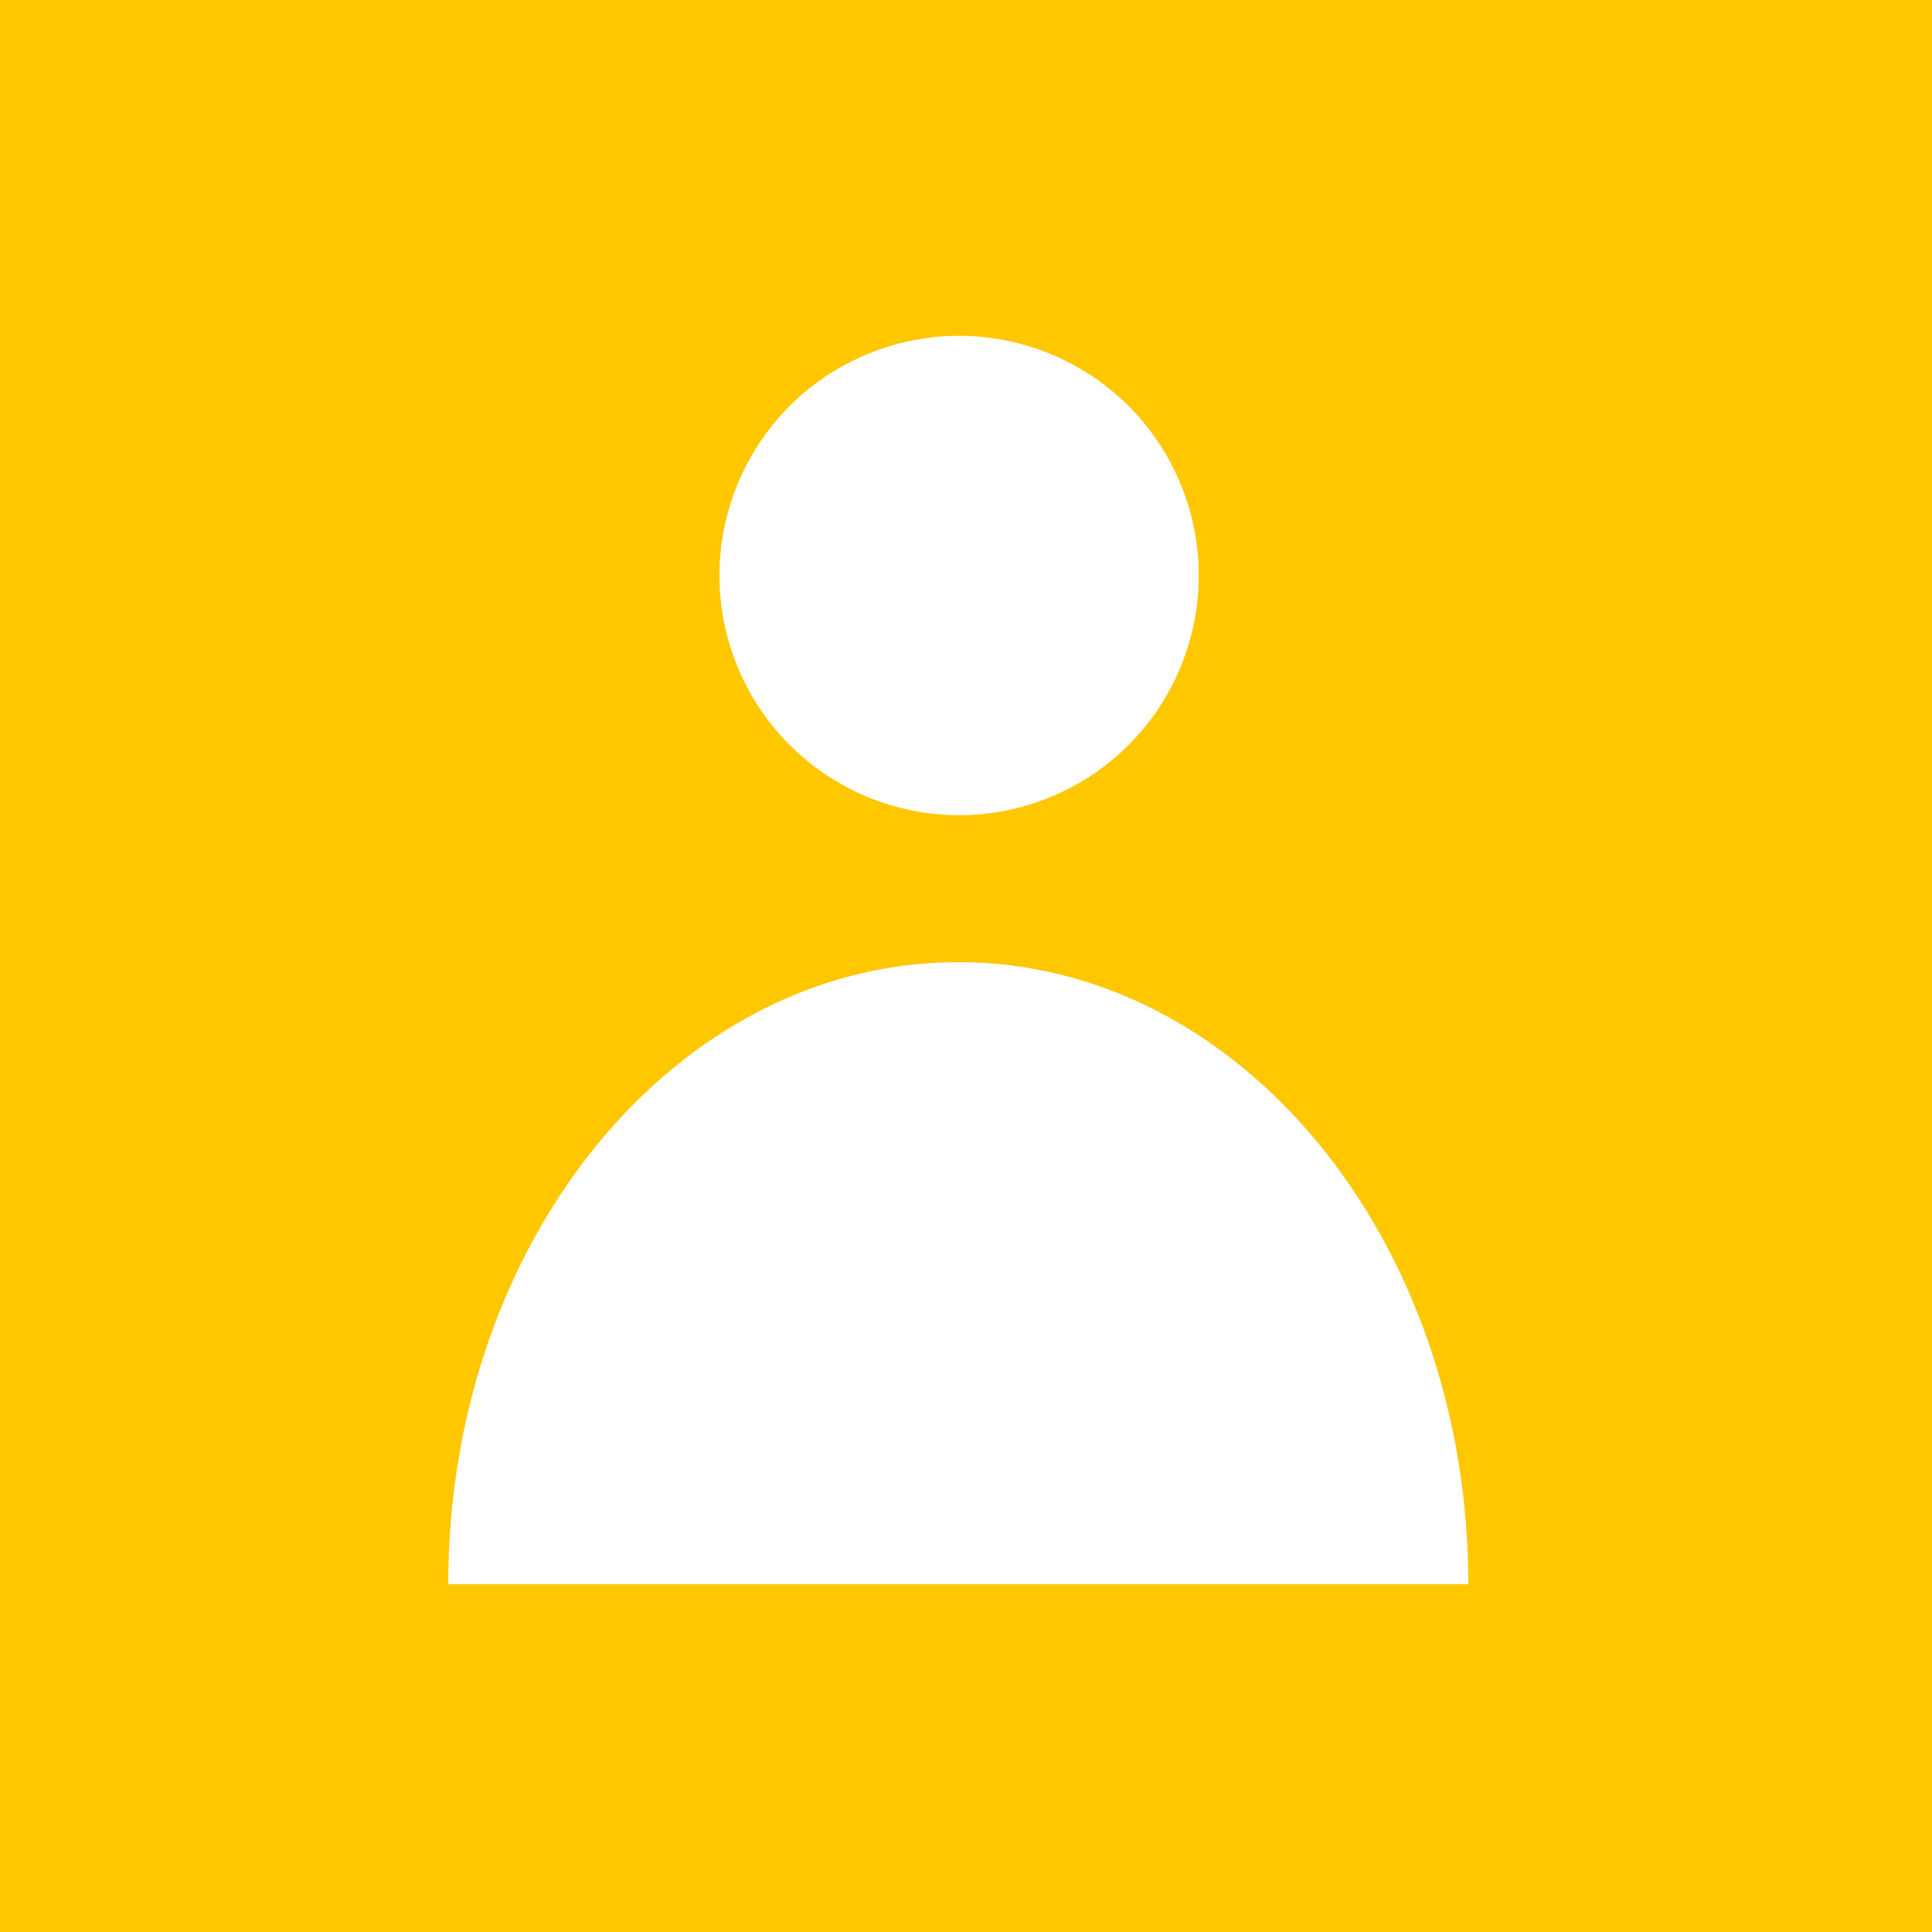
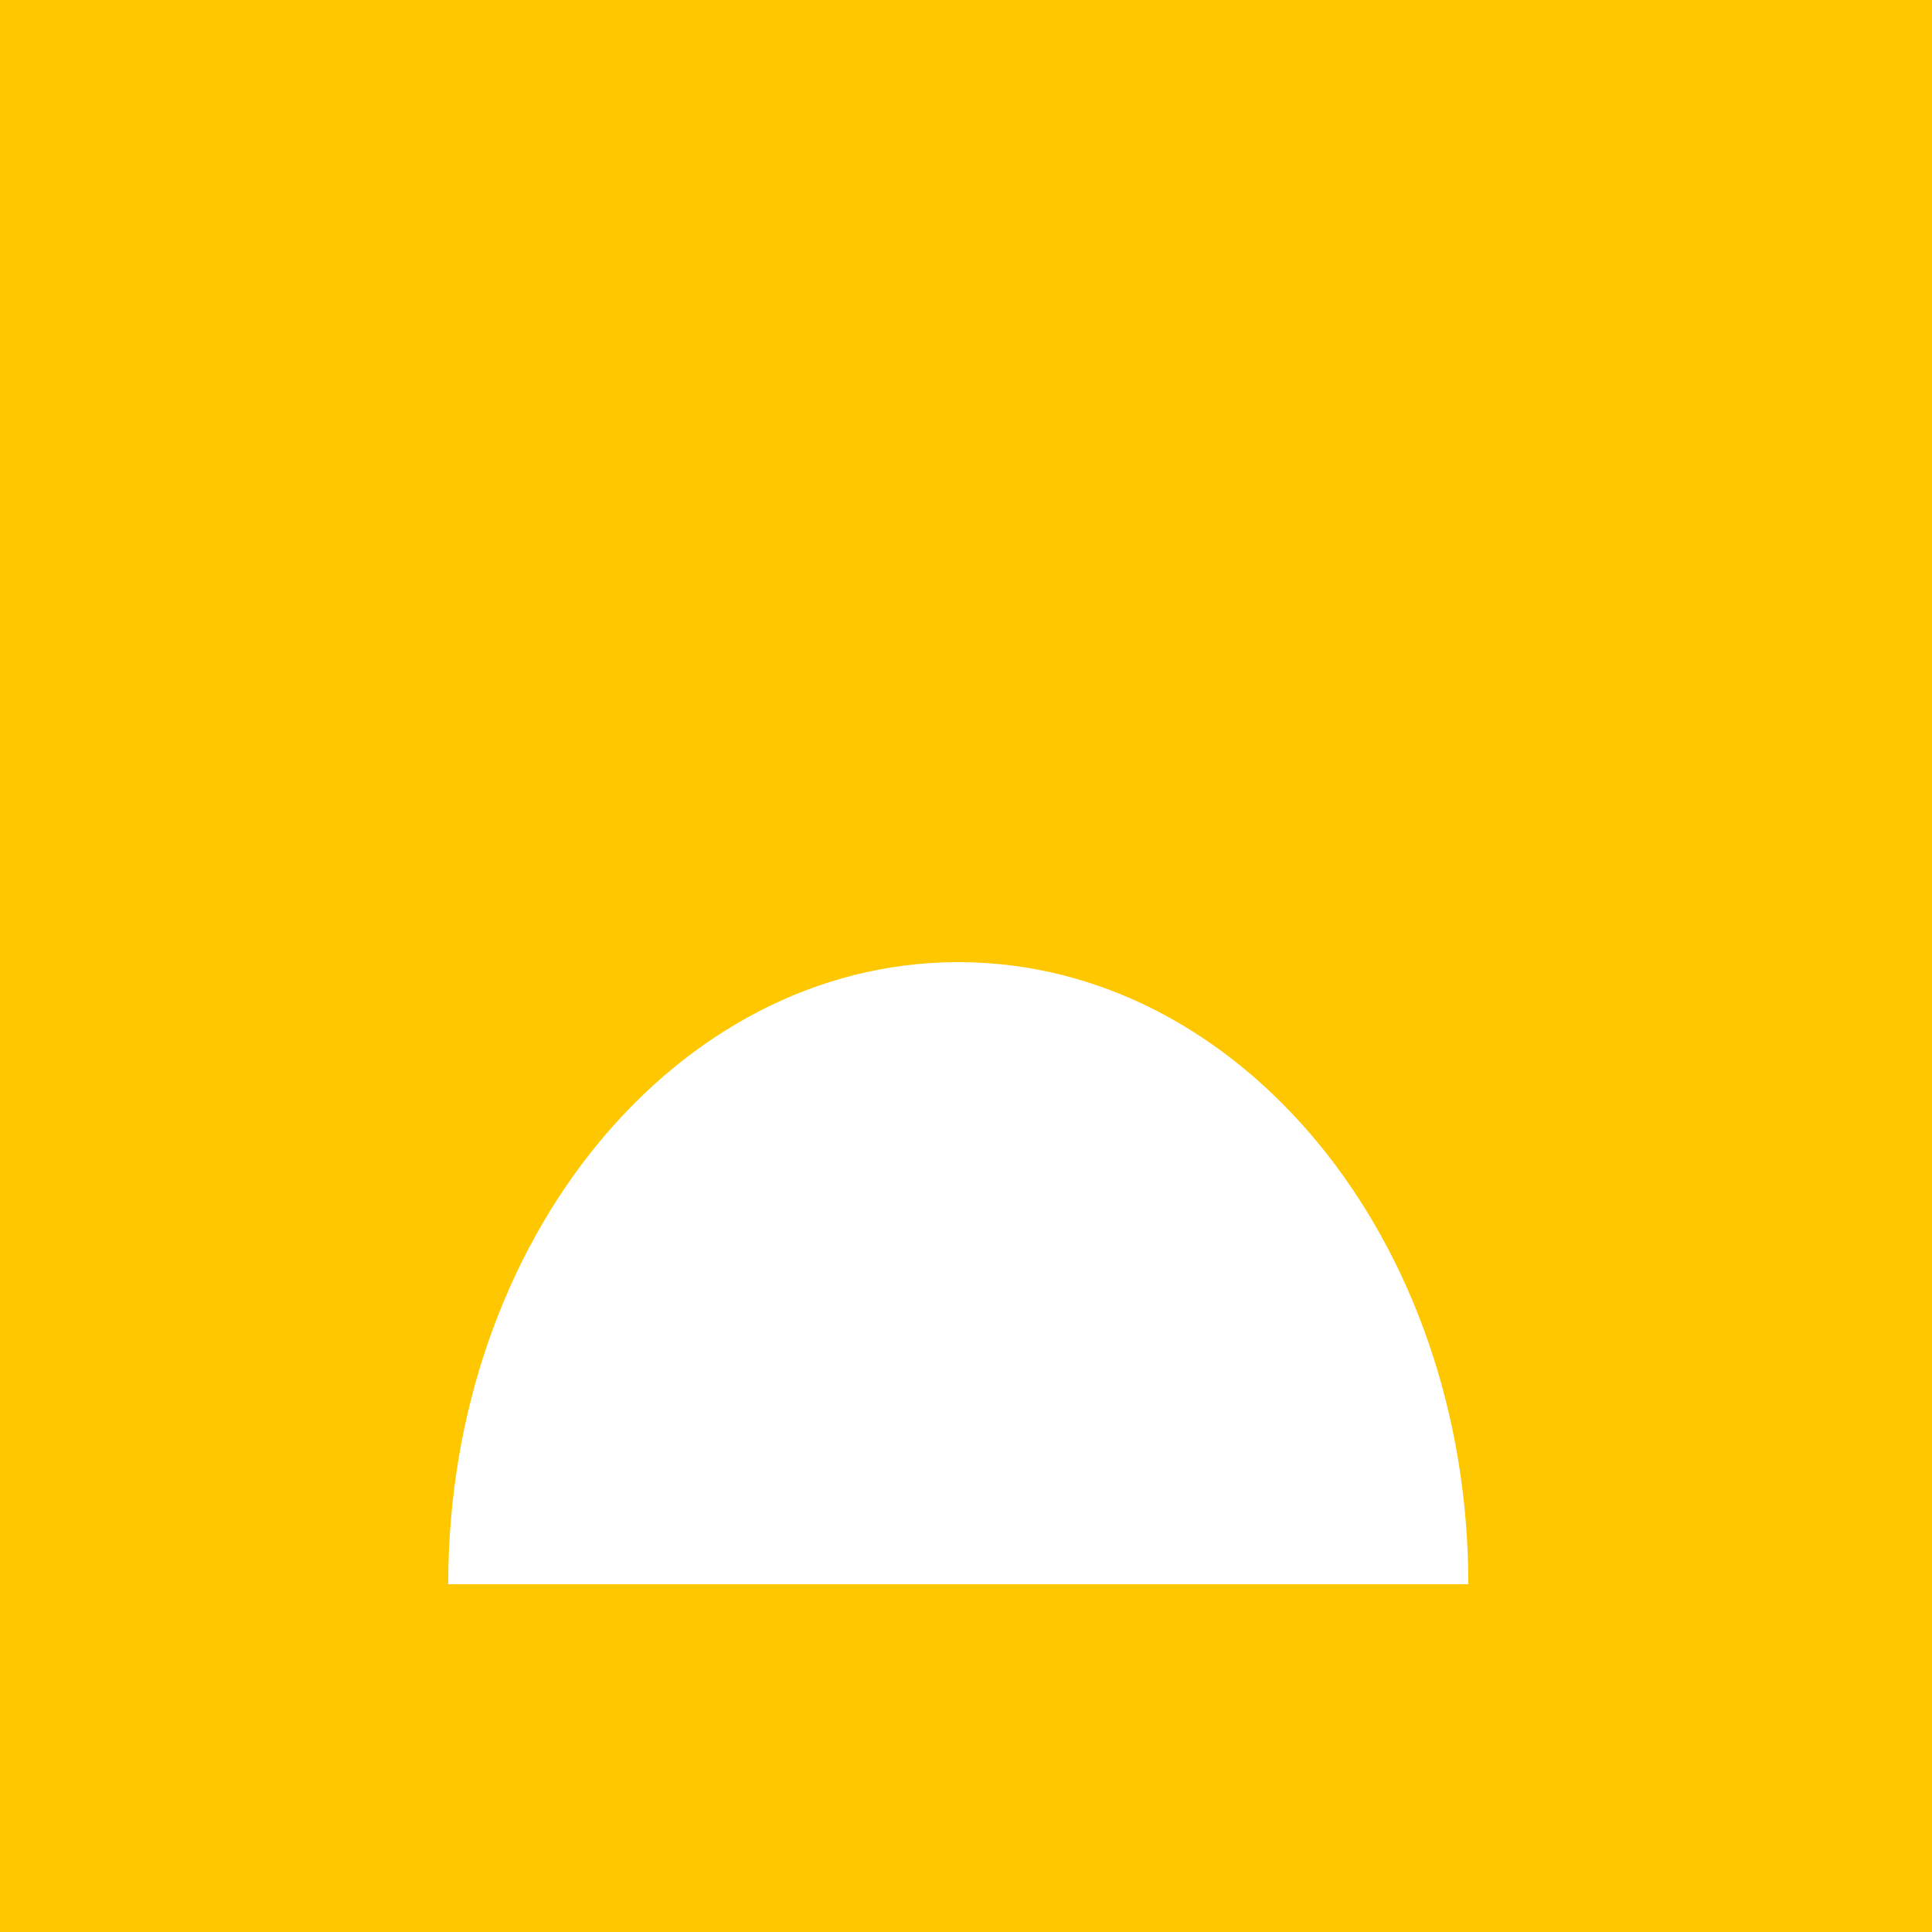
<svg xmlns="http://www.w3.org/2000/svg" version="1.1" id="Ebene_1" x="0px" y="0px" viewBox="0 0 50 50" style="enable-background:new 0 0 50 50;" xml:space="preserve">
  <style type="text/css">
	.st0{fill:#00254C;}
	.st1{fill:#FFFFFF;}
	.st2{fill:none;stroke:#FFFFFF;stroke-width:3;stroke-linecap:round;}
	.st3{fill:#FFC700;}
	.st4{fill:none;stroke:#00254C;stroke-width:3;stroke-miterlimit:10;}
</style>
  <g transform="matrix(1, 0, 0, 1, 1861, 478)">
    <rect id="Rechteck_29-2_00000152982134430757975470000006549363476955125649_" x="-1861" y="-478" class="st3" width="50" height="50" />
  </g>
  <g>
    <path class="st1" d="M24.8,24.9c-7.3,0-13.2,7.2-13.2,16.1H38C38,32.1,32.1,24.9,24.8,24.9z" />
-     <ellipse transform="matrix(0.924 -0.383 0.383 0.924 -3.8 10.625)" class="st1" cx="24.8" cy="14.9" rx="6.2" ry="6.2" />
  </g>
</svg>